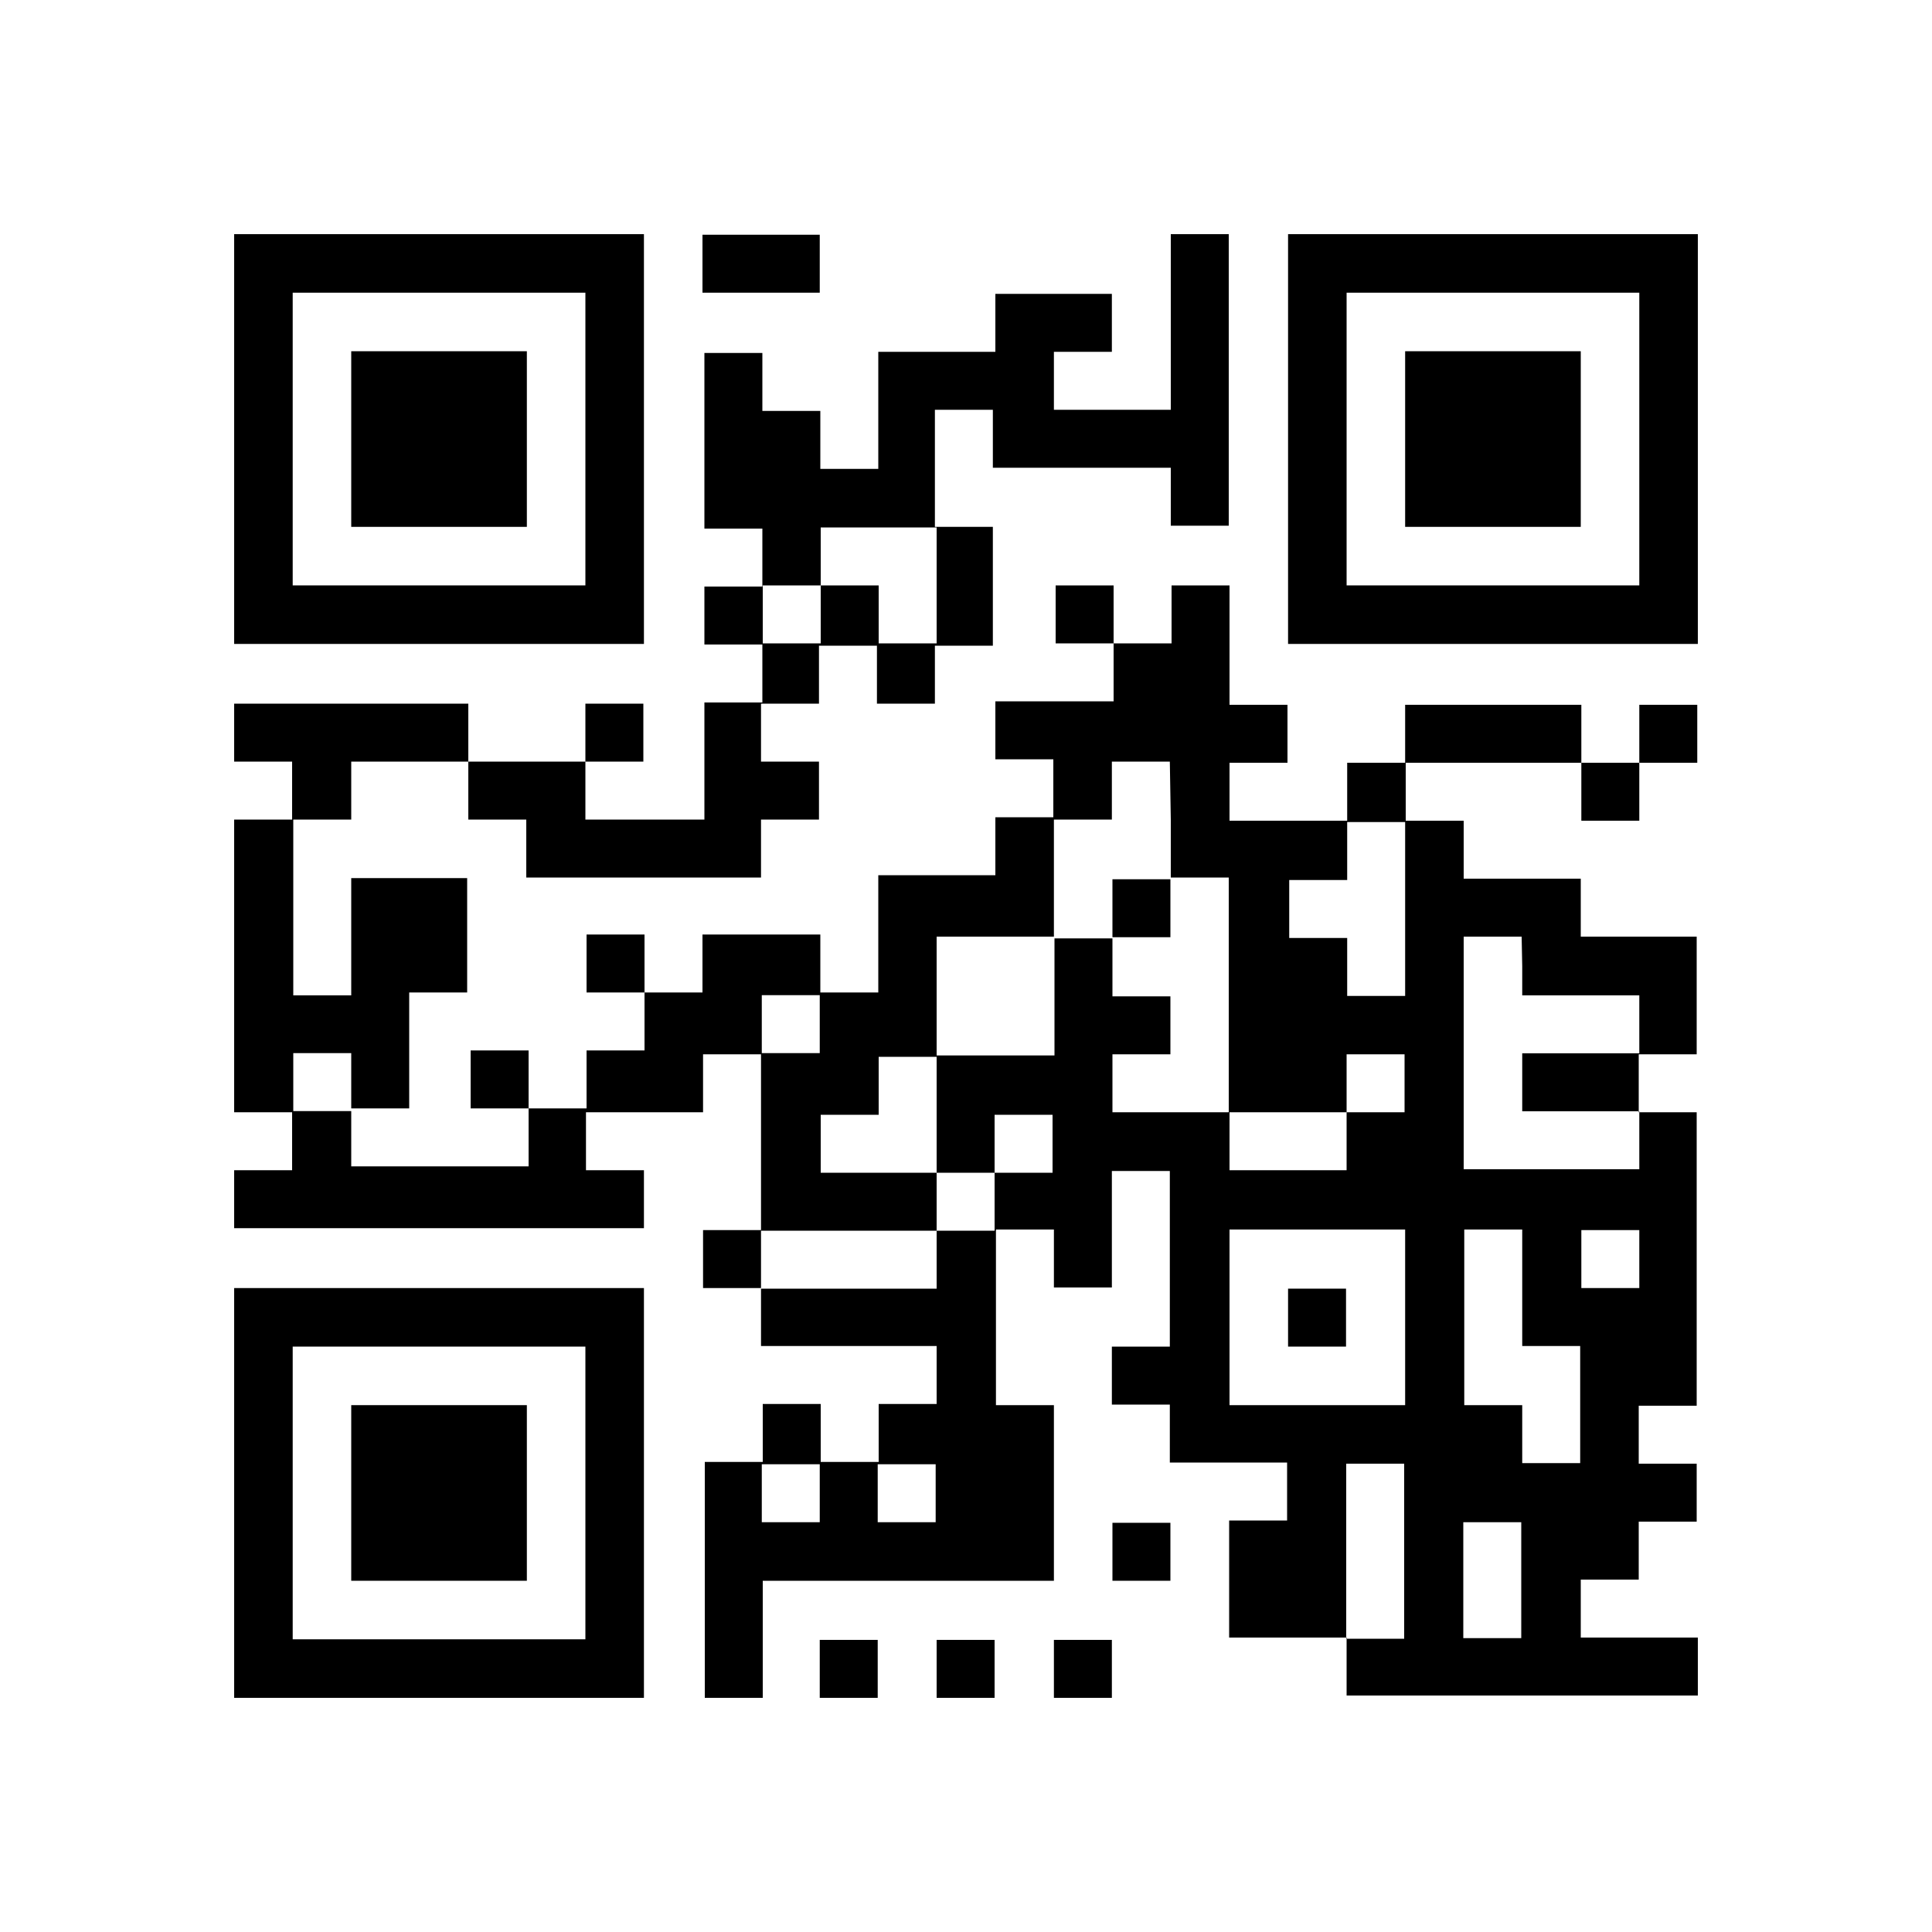
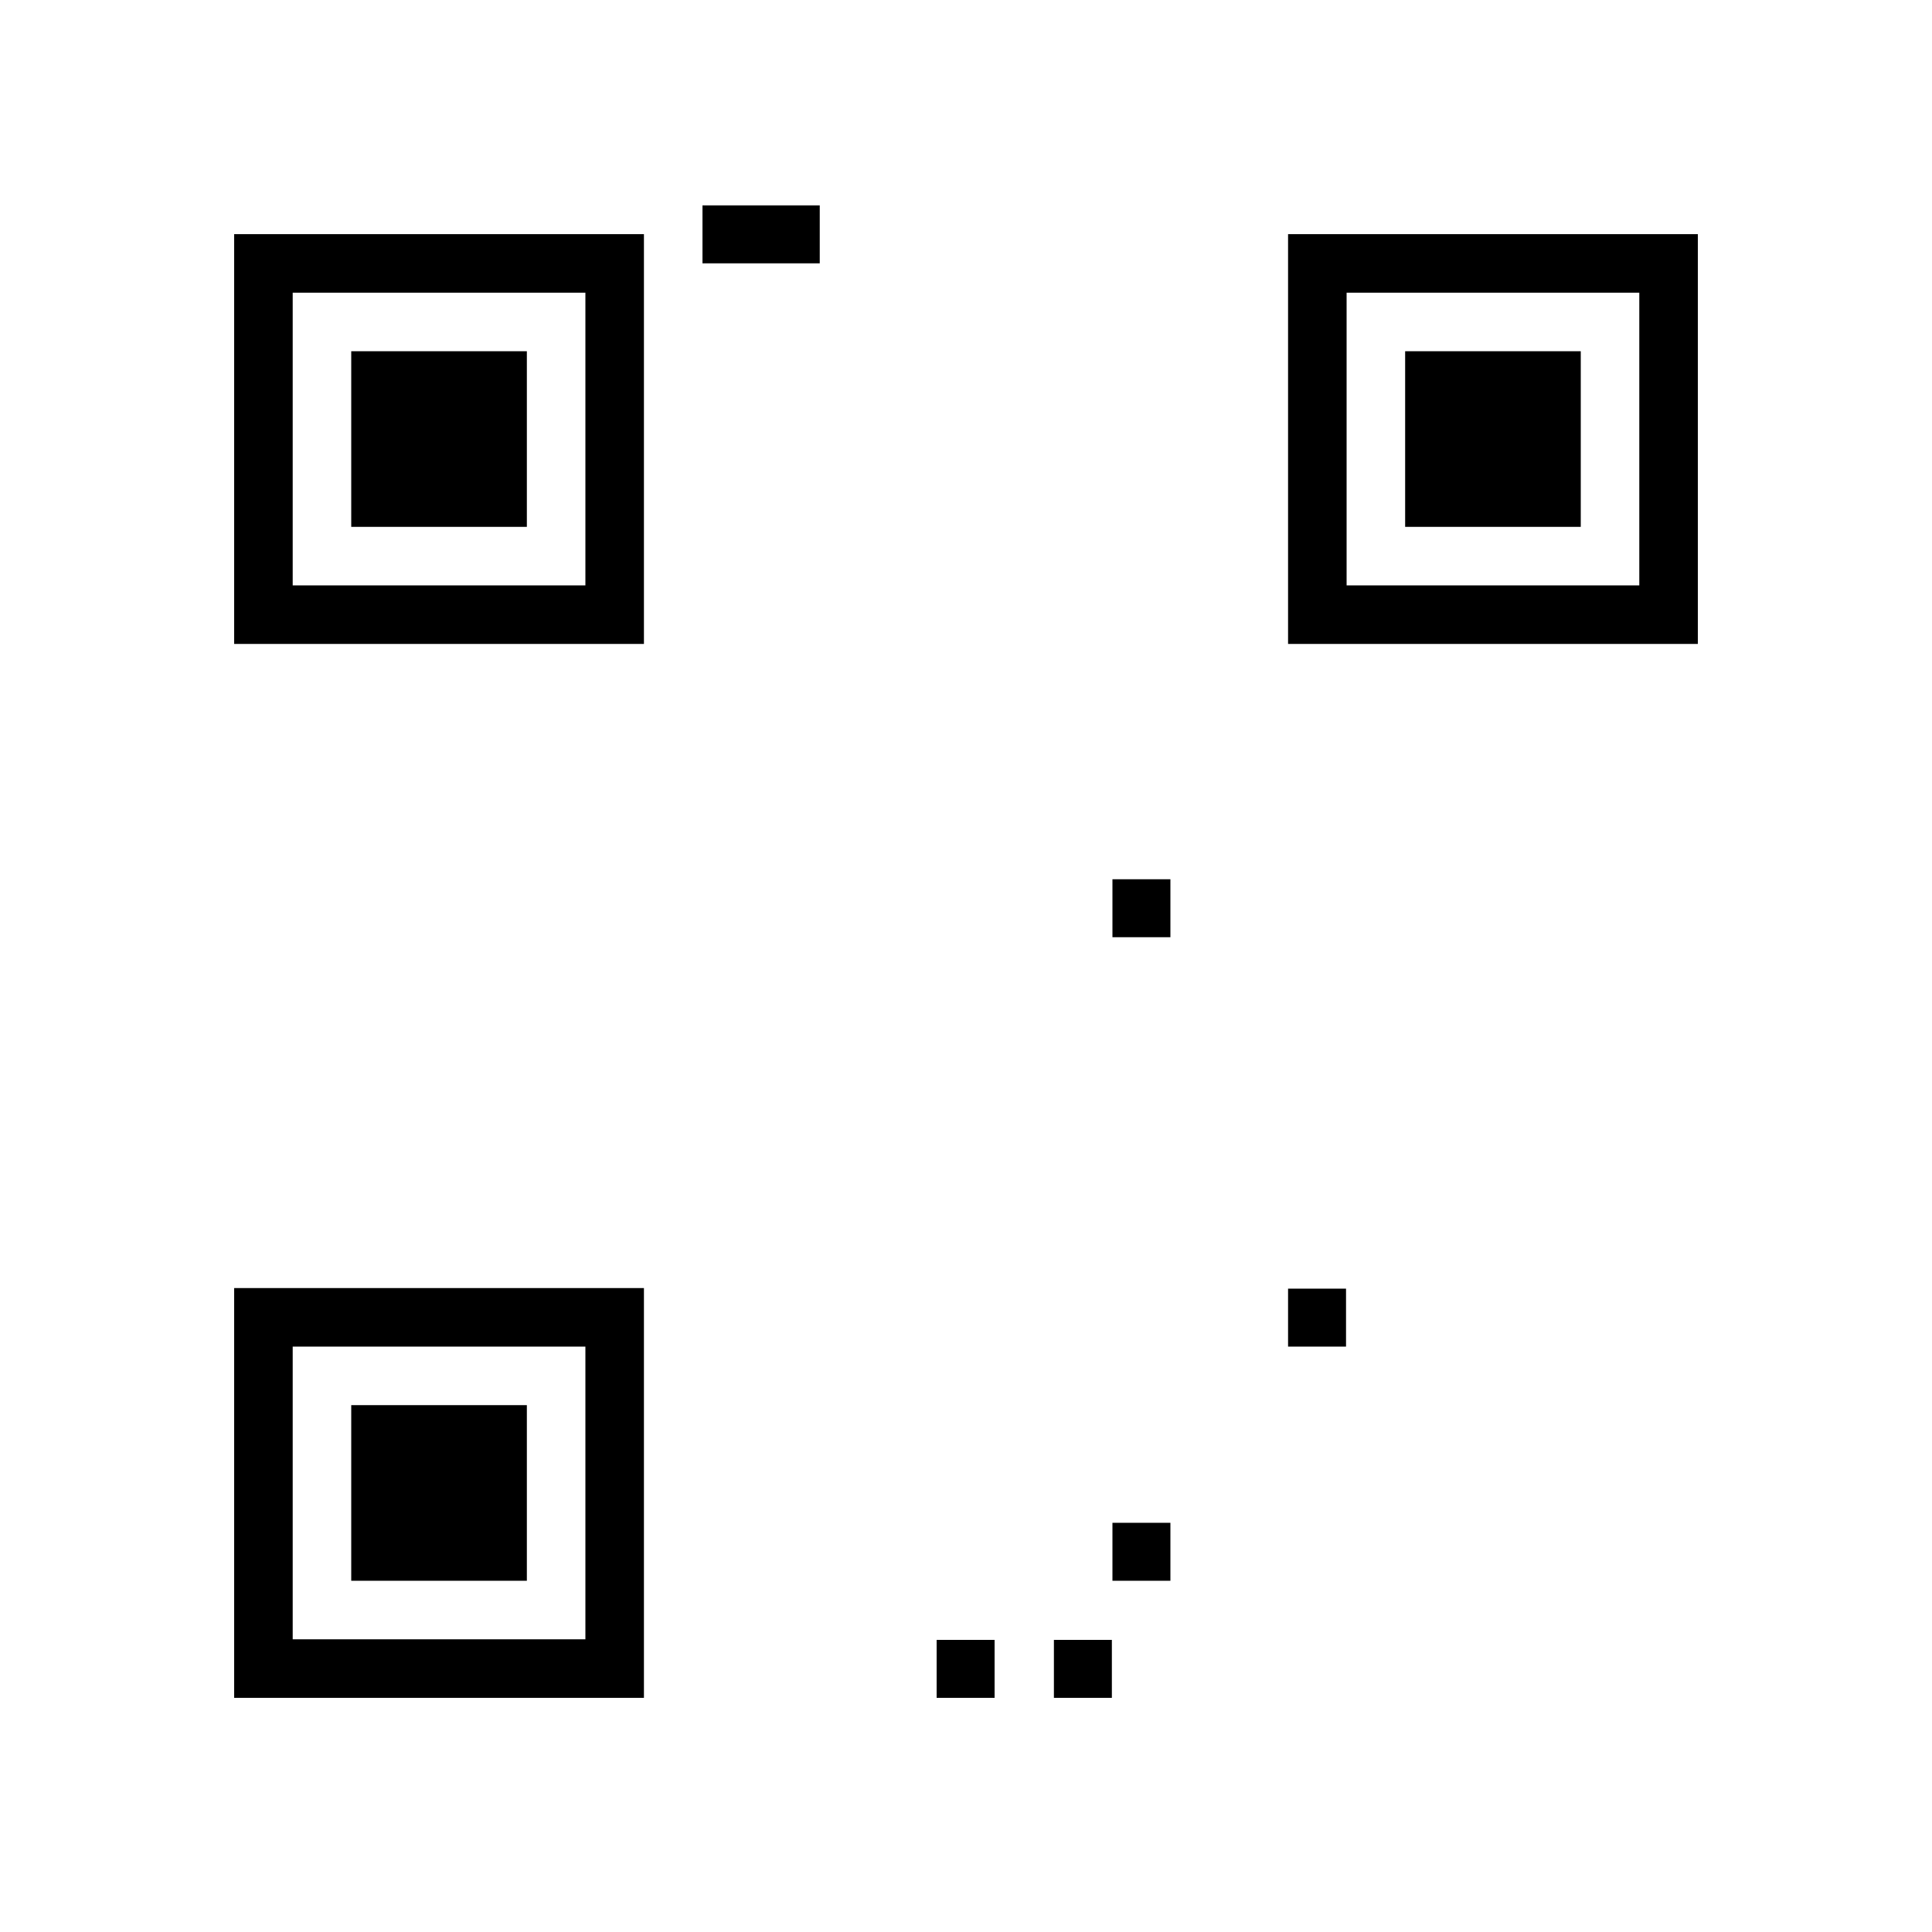
<svg xmlns="http://www.w3.org/2000/svg" viewBox="0 0 100 100">
  <defs>
    <style>.cls-1{fill:#fff;}</style>
  </defs>
  <title>line</title>
  <g id="レイヤー_2" data-name="レイヤー 2">
    <g id="レイヤー_1-2" data-name="レイヤー 1">
-       <rect class="cls-1" width="100" height="100" />
      <path d="M12.12,22.73v10.6H33.33V12.12H12.12Zm18.18,0V30.3H15.15V15.15H30.3Z" />
      <path d="M18.18,22.73v4.54h9.09V18.18H18.18Z" />
-       <path d="M36.36,13.63v1.52h6.07v-3H36.36Z" />
-       <path d="M60.6,16.66v4.55H54.55v-3h3v-3H51.52v3H45.46v6.06h-3v-3h-3v-3h-3v9.09h3v3h-3v3h3v3h-3v6.06H30.3v-3h3v-3h-3v3H24.24v-3H12.12v3h3v3h-3V57.57h3v3h-3v3H33.33v-3h-3v-3h6.06v-3h3v9.1h-3v3h3v3h9.09v3h-3v3h-3v-3h-3v3h-3V87.88h3V81.82H54.55V72.73h-3V63.64h3v3h3V60.61h3V69.7h-3v3h3v3h6.07v3h-3v6.06H69.7v3H87.88v-3H81.82v-3h3v-3h3v-3h-3v-3h3V57.57h-3v-3h3V48.48H81.82v-3H75.76v-3h-3v-3h9.09v3h3v-3h3v-3h-3v3h-3v-3H72.73v3h-3v3H63.64v-3h3v-3h-3V30.3h-3v3h-3v-3h-3v3h3v3H51.52v3h3v3h-3v3H45.46v6.07h-3v-3H36.36v3h-3v-3h-3v3h3v3h-3v3h-3v-3h-3v3h3v3H18.18v-3h3v-6h3V45.45H18.18v6.07h-3v-9.1h3v-3h6.06v3h3v3H39.39v-3h3v-3h-3v-3h3v-3h3v3h3v-3h3V27.27h-3V21.21h3v3H60.6v3h3V12.12h-3ZM48.48,30.3v3h-3v-3h-3v3h-3v-3h3v-3h6ZM60.6,42.42v3h3V57.57H69.7v-3h3v3h-3v3H63.64v-3H57.58v-3h3v-3h-3v-3h-3v6.06H48.48v6.07h3v-3h3v3h-3v3h-3v3H39.39v-3h9.09v-3h-6v-3h3v-3h3V48.48h6.07V42.42h3v-3h3ZM72.73,47v4.55h-3v-3h-3v-3h3v-3h3Zm6.06,3v1.52h6.06v3H78.79v3h6.06v3H75.76V48.48h3ZM42.43,53v1.51h-3v-3h3Zm-24.25,3v1.51h-3v-3h3ZM72.73,68.18v4.55H63.64V63.64h9.09Zm6.06-1.51v3h3v6.06h-3v-3h-3V63.64h3Zm6.06-1.52v1.52h-3v-3h3ZM42.43,77.27v1.52h-3v-3h3Zm6,0v1.52h-3v-3h3Zm24.25,3v4.55h-3V75.76h3Zm6.06,1.52v3h-3V78.79h3Z" />
+       <path d="M36.36,13.63h6.07v-3H36.36Z" />
      <path d="M57.58,47v1.51h3v-3h-3Z" />
      <path d="M66.67,68.18V69.7h3v-3h-3Z" />
      <path d="M66.67,22.73v10.6H87.88V12.12H66.67Zm18.18,0V30.3H69.7V15.15H84.85Z" />
      <path d="M72.73,22.73v4.54h9.09V18.18H72.73Z" />
      <path d="M12.12,77.27V87.88H33.33V66.67H12.12Zm18.18,0v7.58H15.15V69.7H30.3Z" />
      <path d="M18.18,77.27v4.55h9.09V72.73H18.18Z" />
      <path d="M57.58,80.3v1.52h3v-3h-3Z" />
-       <path d="M42.43,86.36v1.52h3v-3h-3Z" />
      <path d="M48.48,86.36v1.52h3v-3h-3Z" />
      <path d="M54.55,86.36v1.52h3v-3h-3Z" />
    </g>
  </g>
</svg>